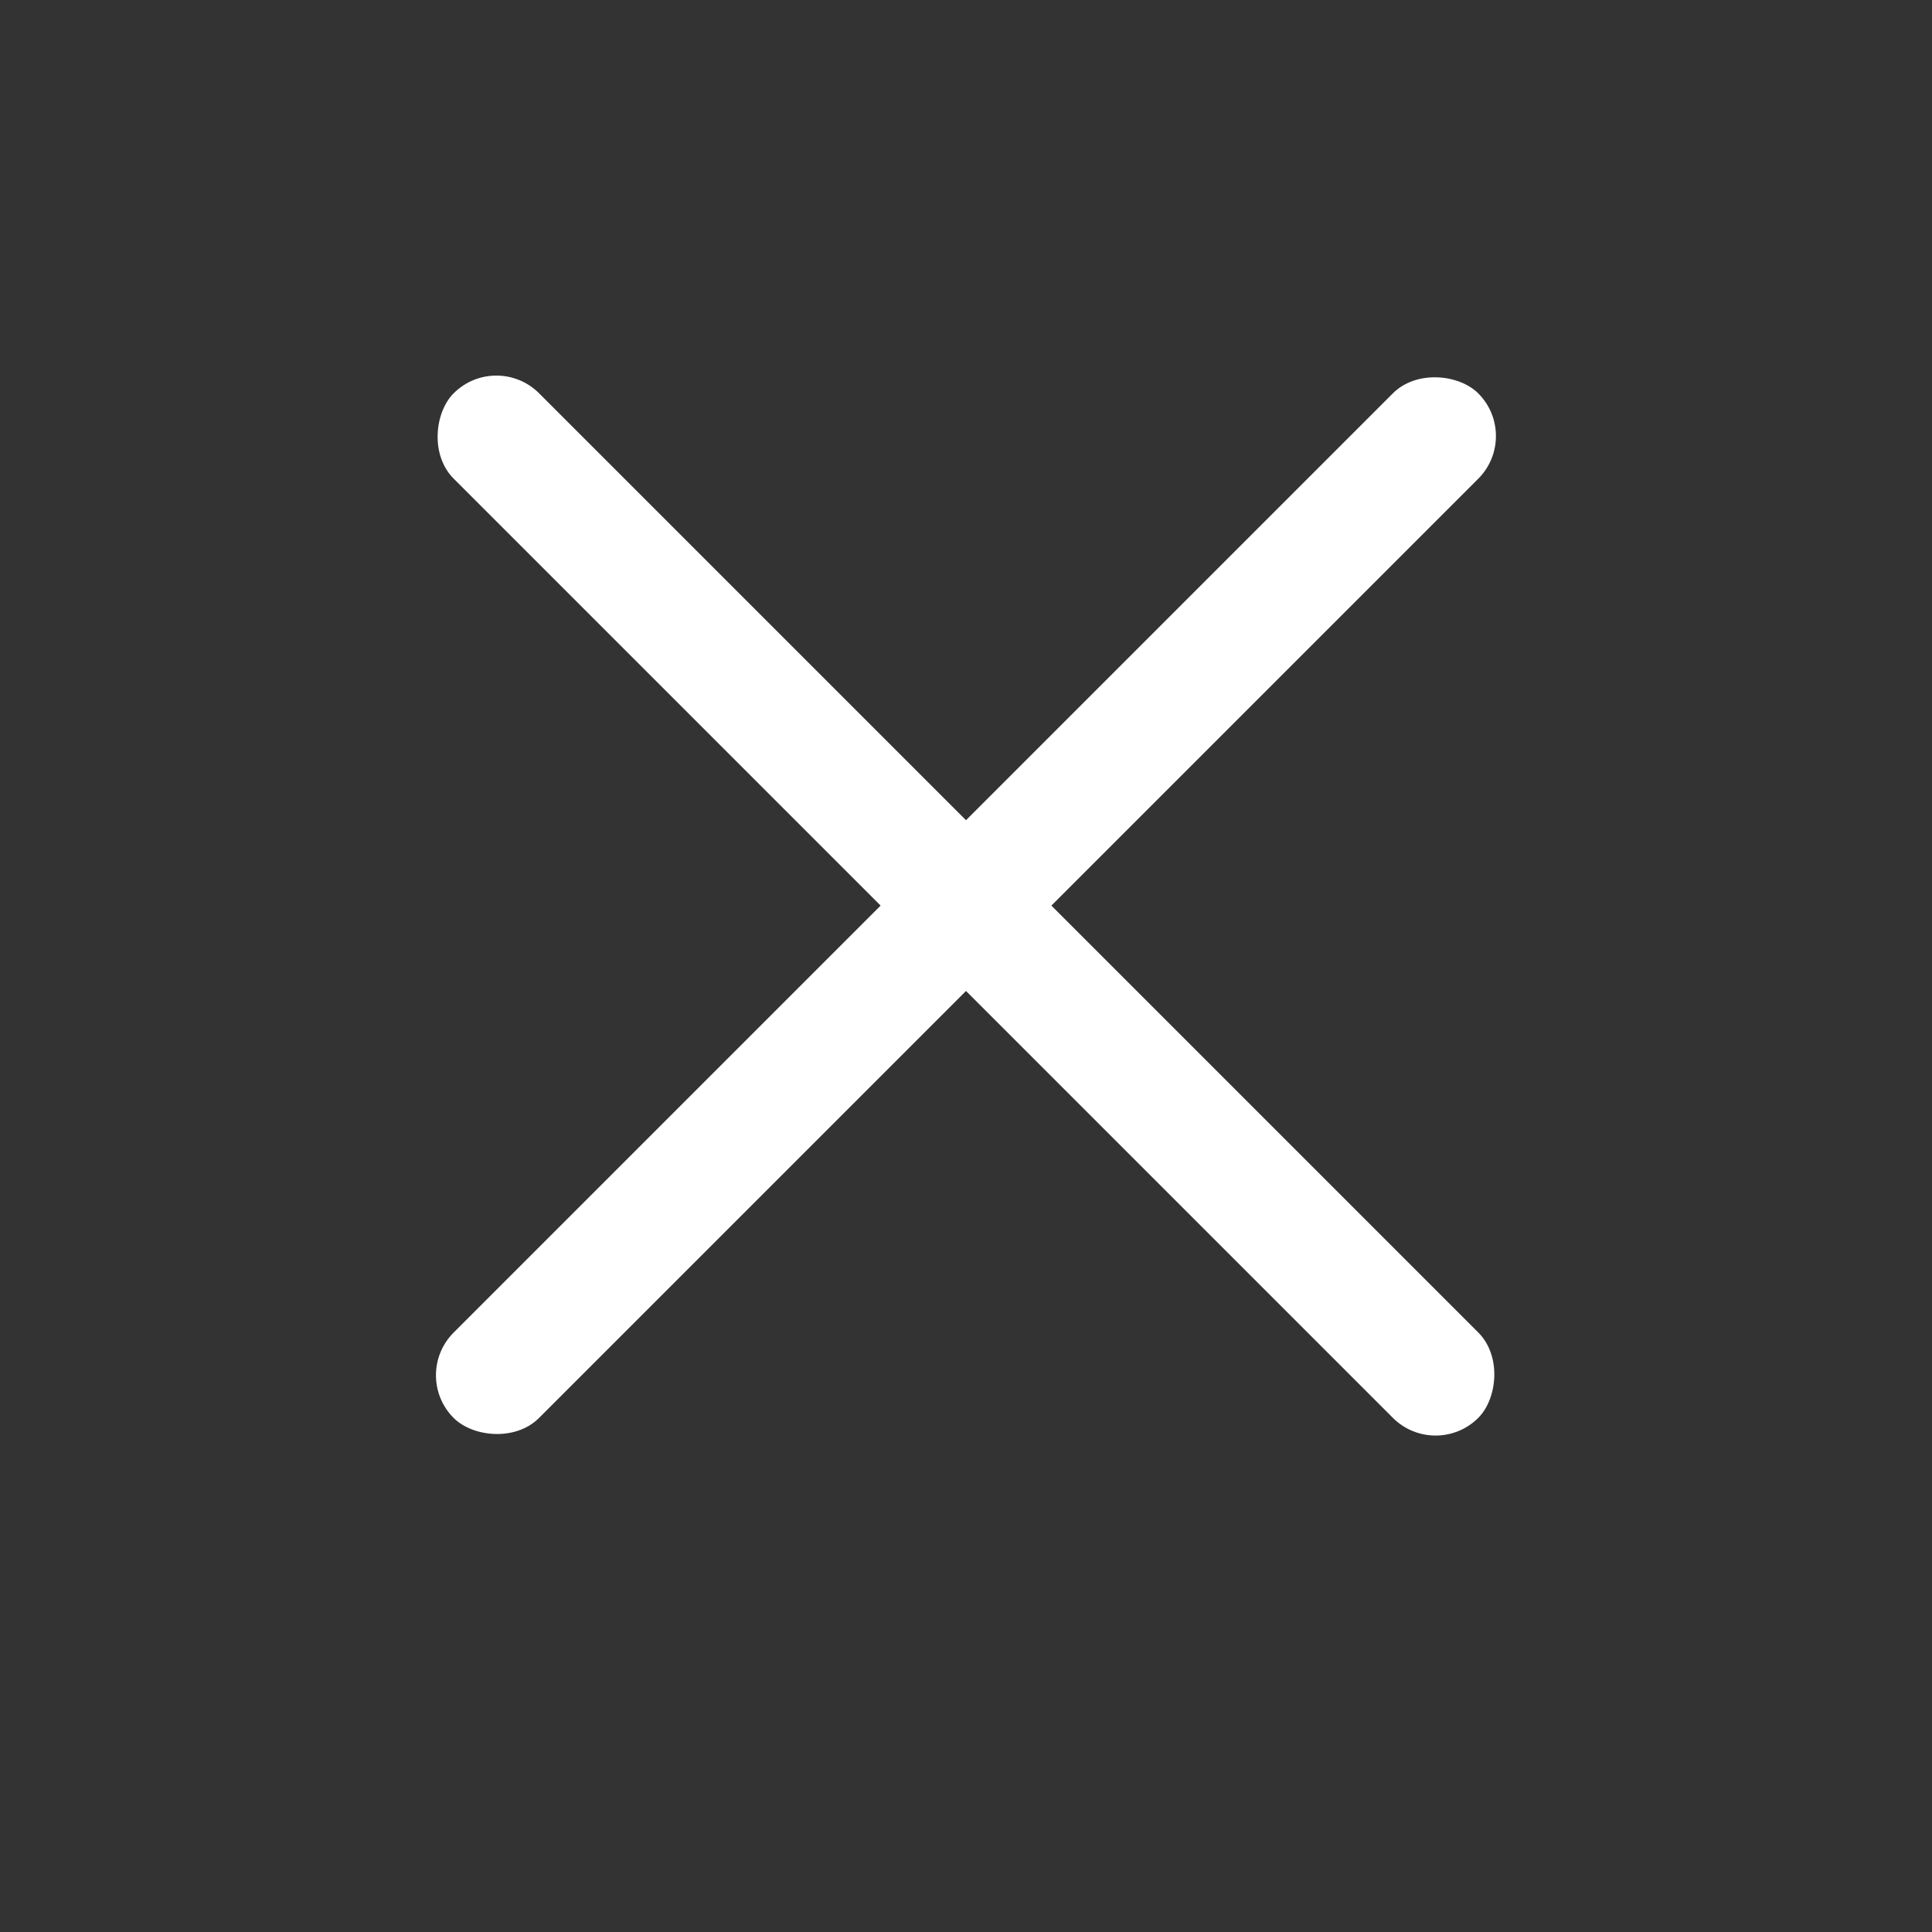
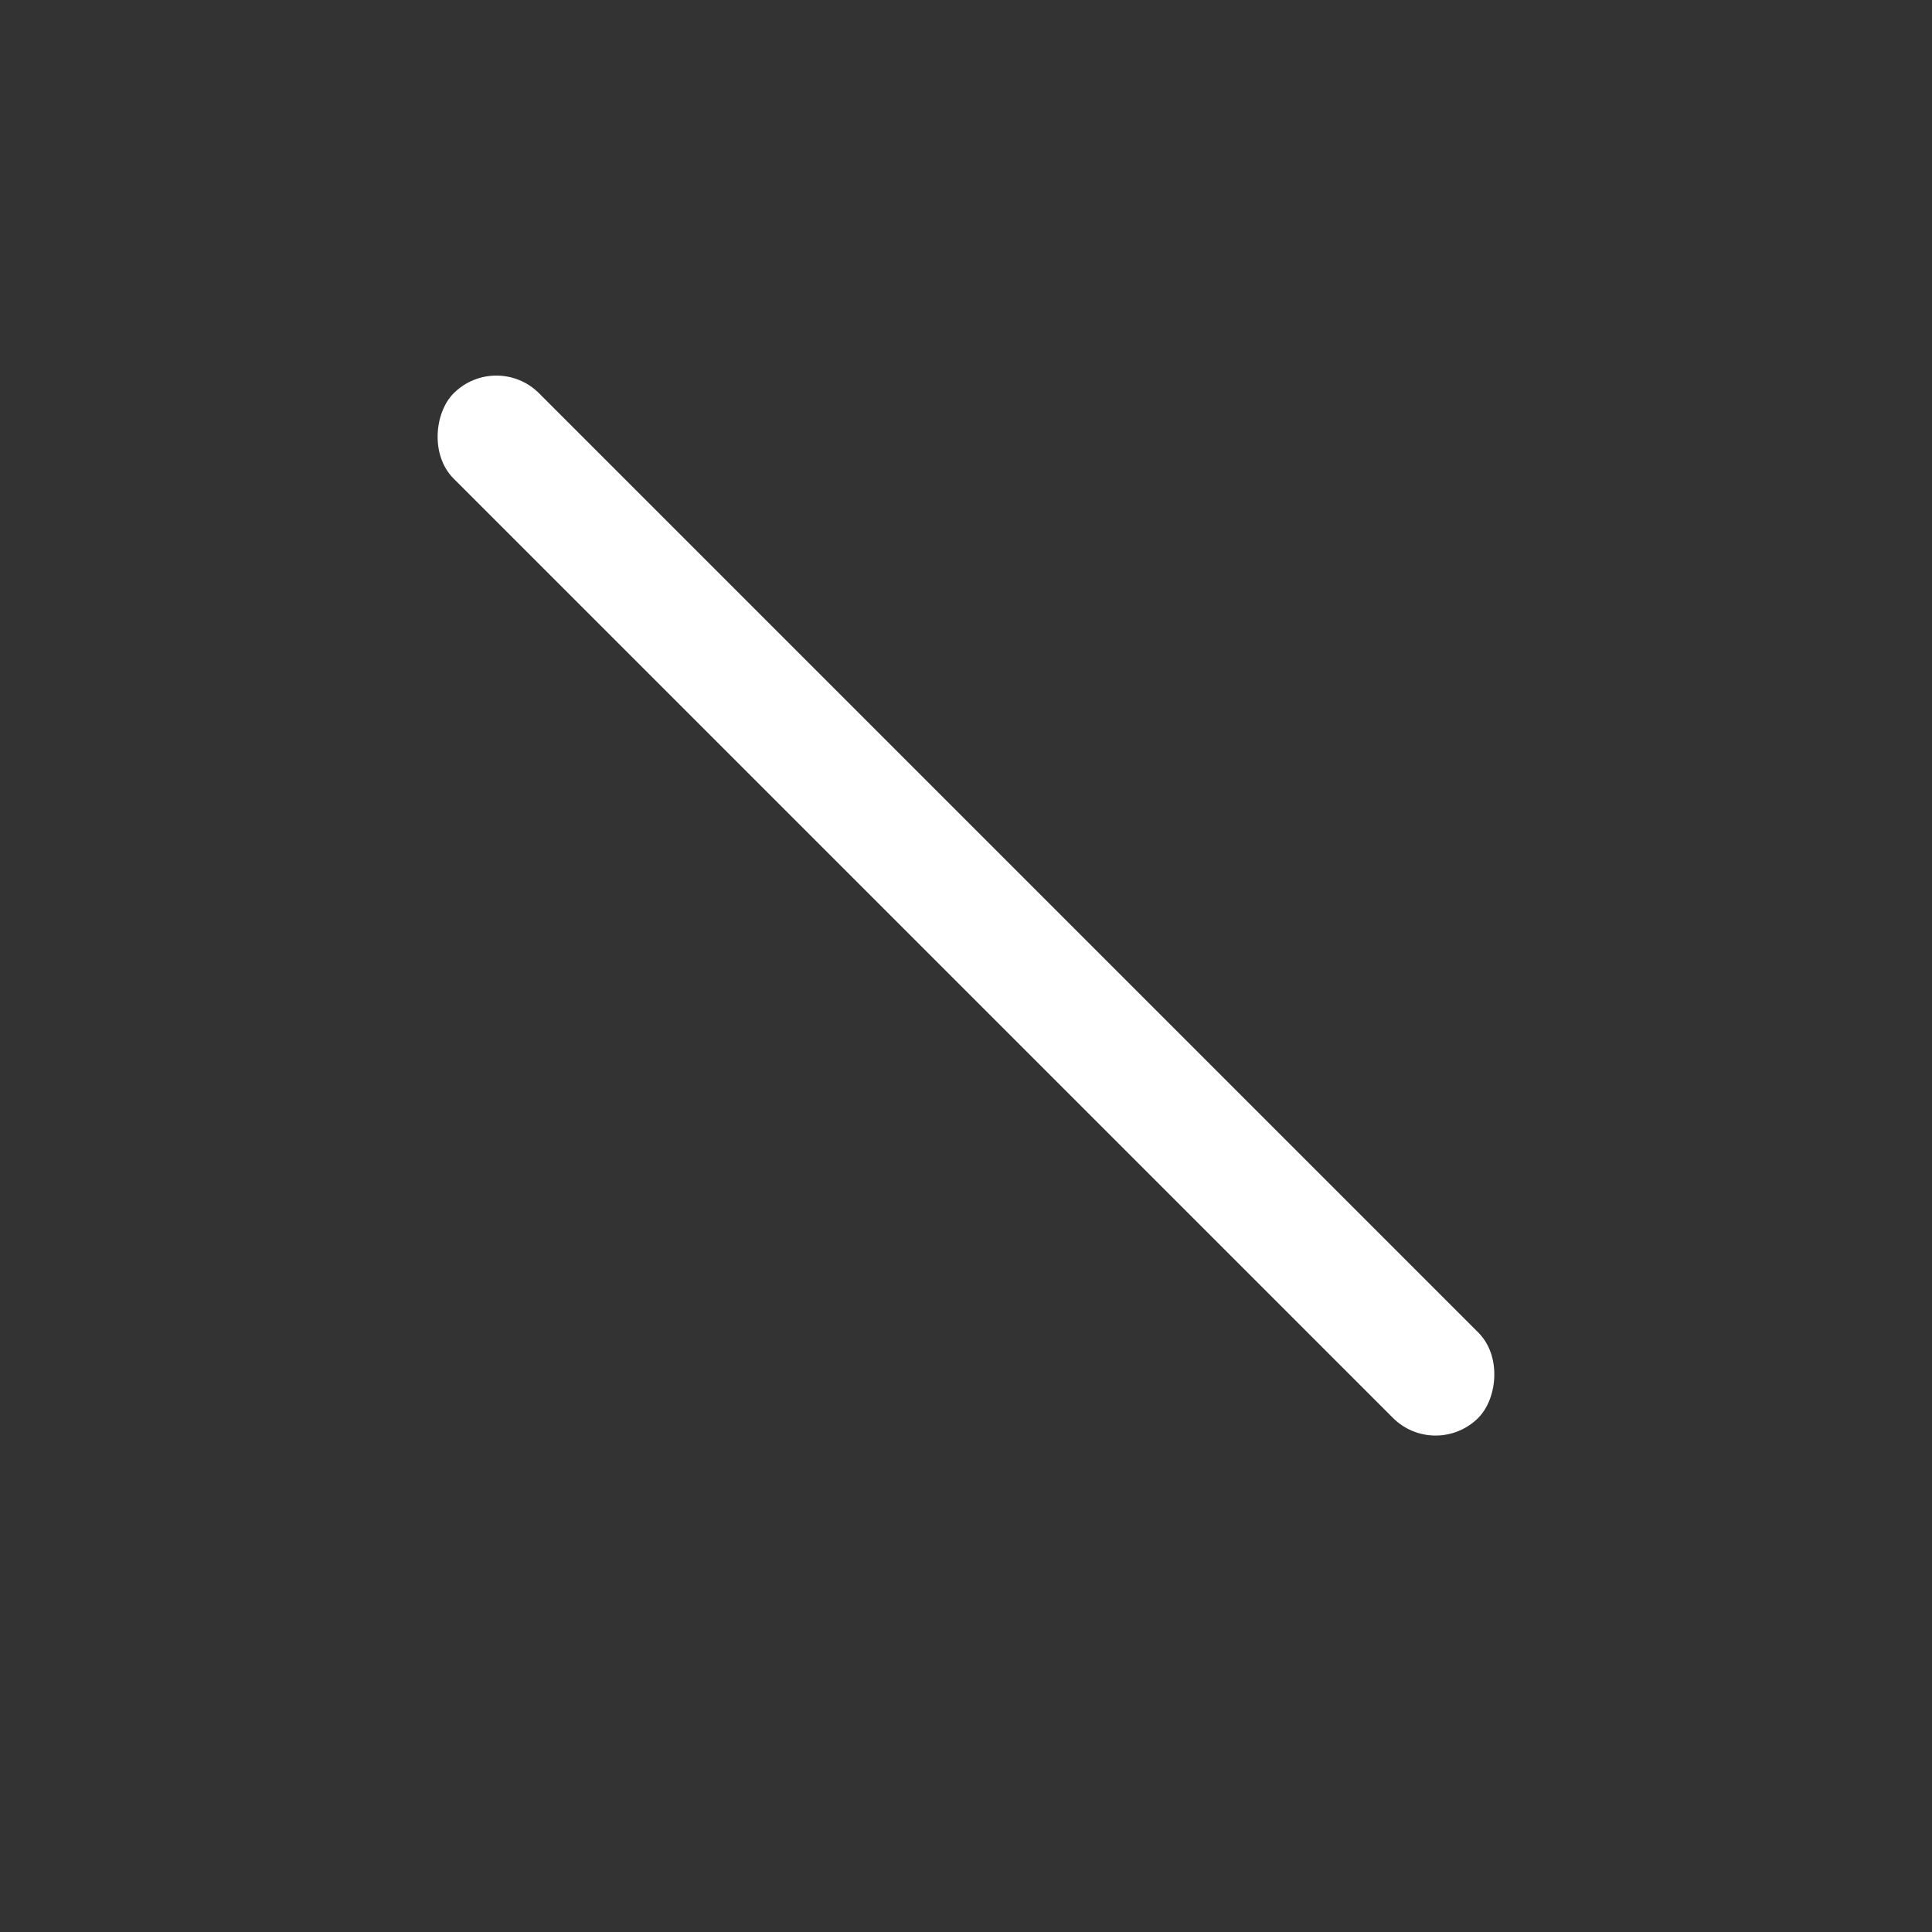
<svg xmlns="http://www.w3.org/2000/svg" width="24" height="24" viewBox="0 0 24 24" fill="none">
  <rect x="0" y="0" width="24" height="24" fill="#333333" stroke="none" />
-   <rect x="5.105" y="17.084" width="18" height="1.5" rx="0.75" transform="rotate(-45 5.105 17.084)" fill="white" />
  <rect x="6.166" y="4.355" width="18" height="1.5" rx="0.75" transform="rotate(45 6.166 4.355)" fill="white" />
</svg>